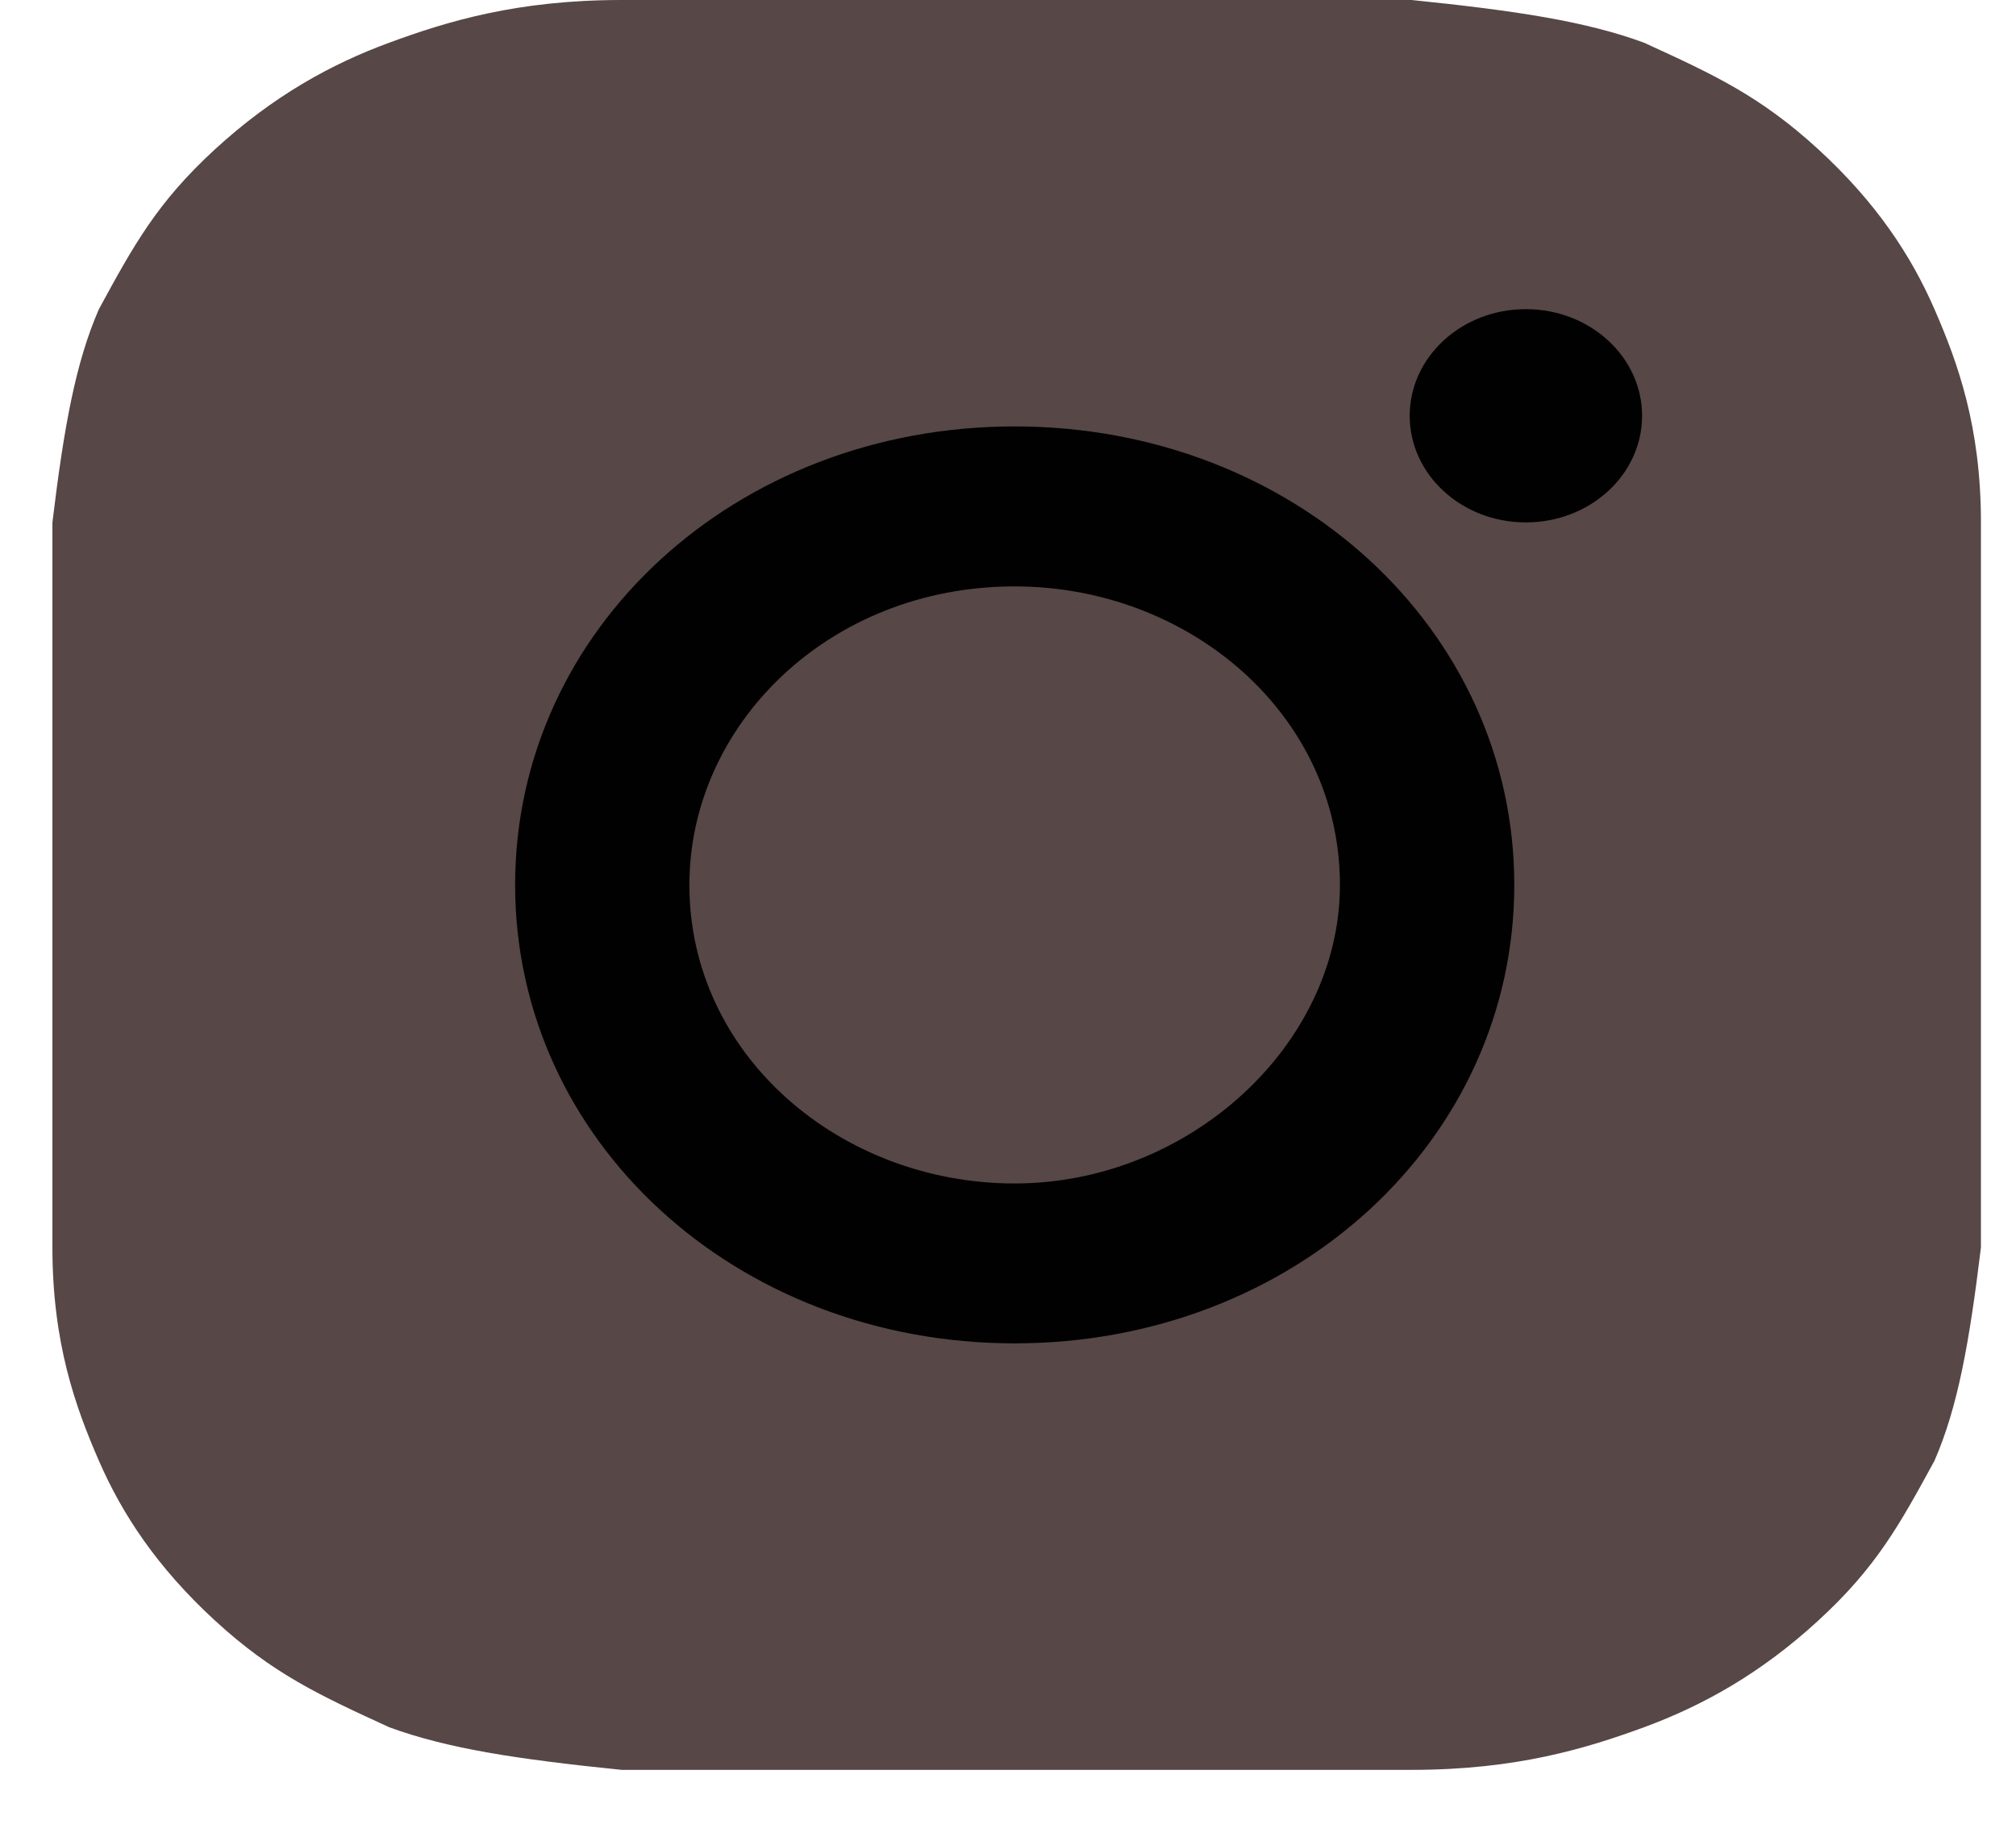
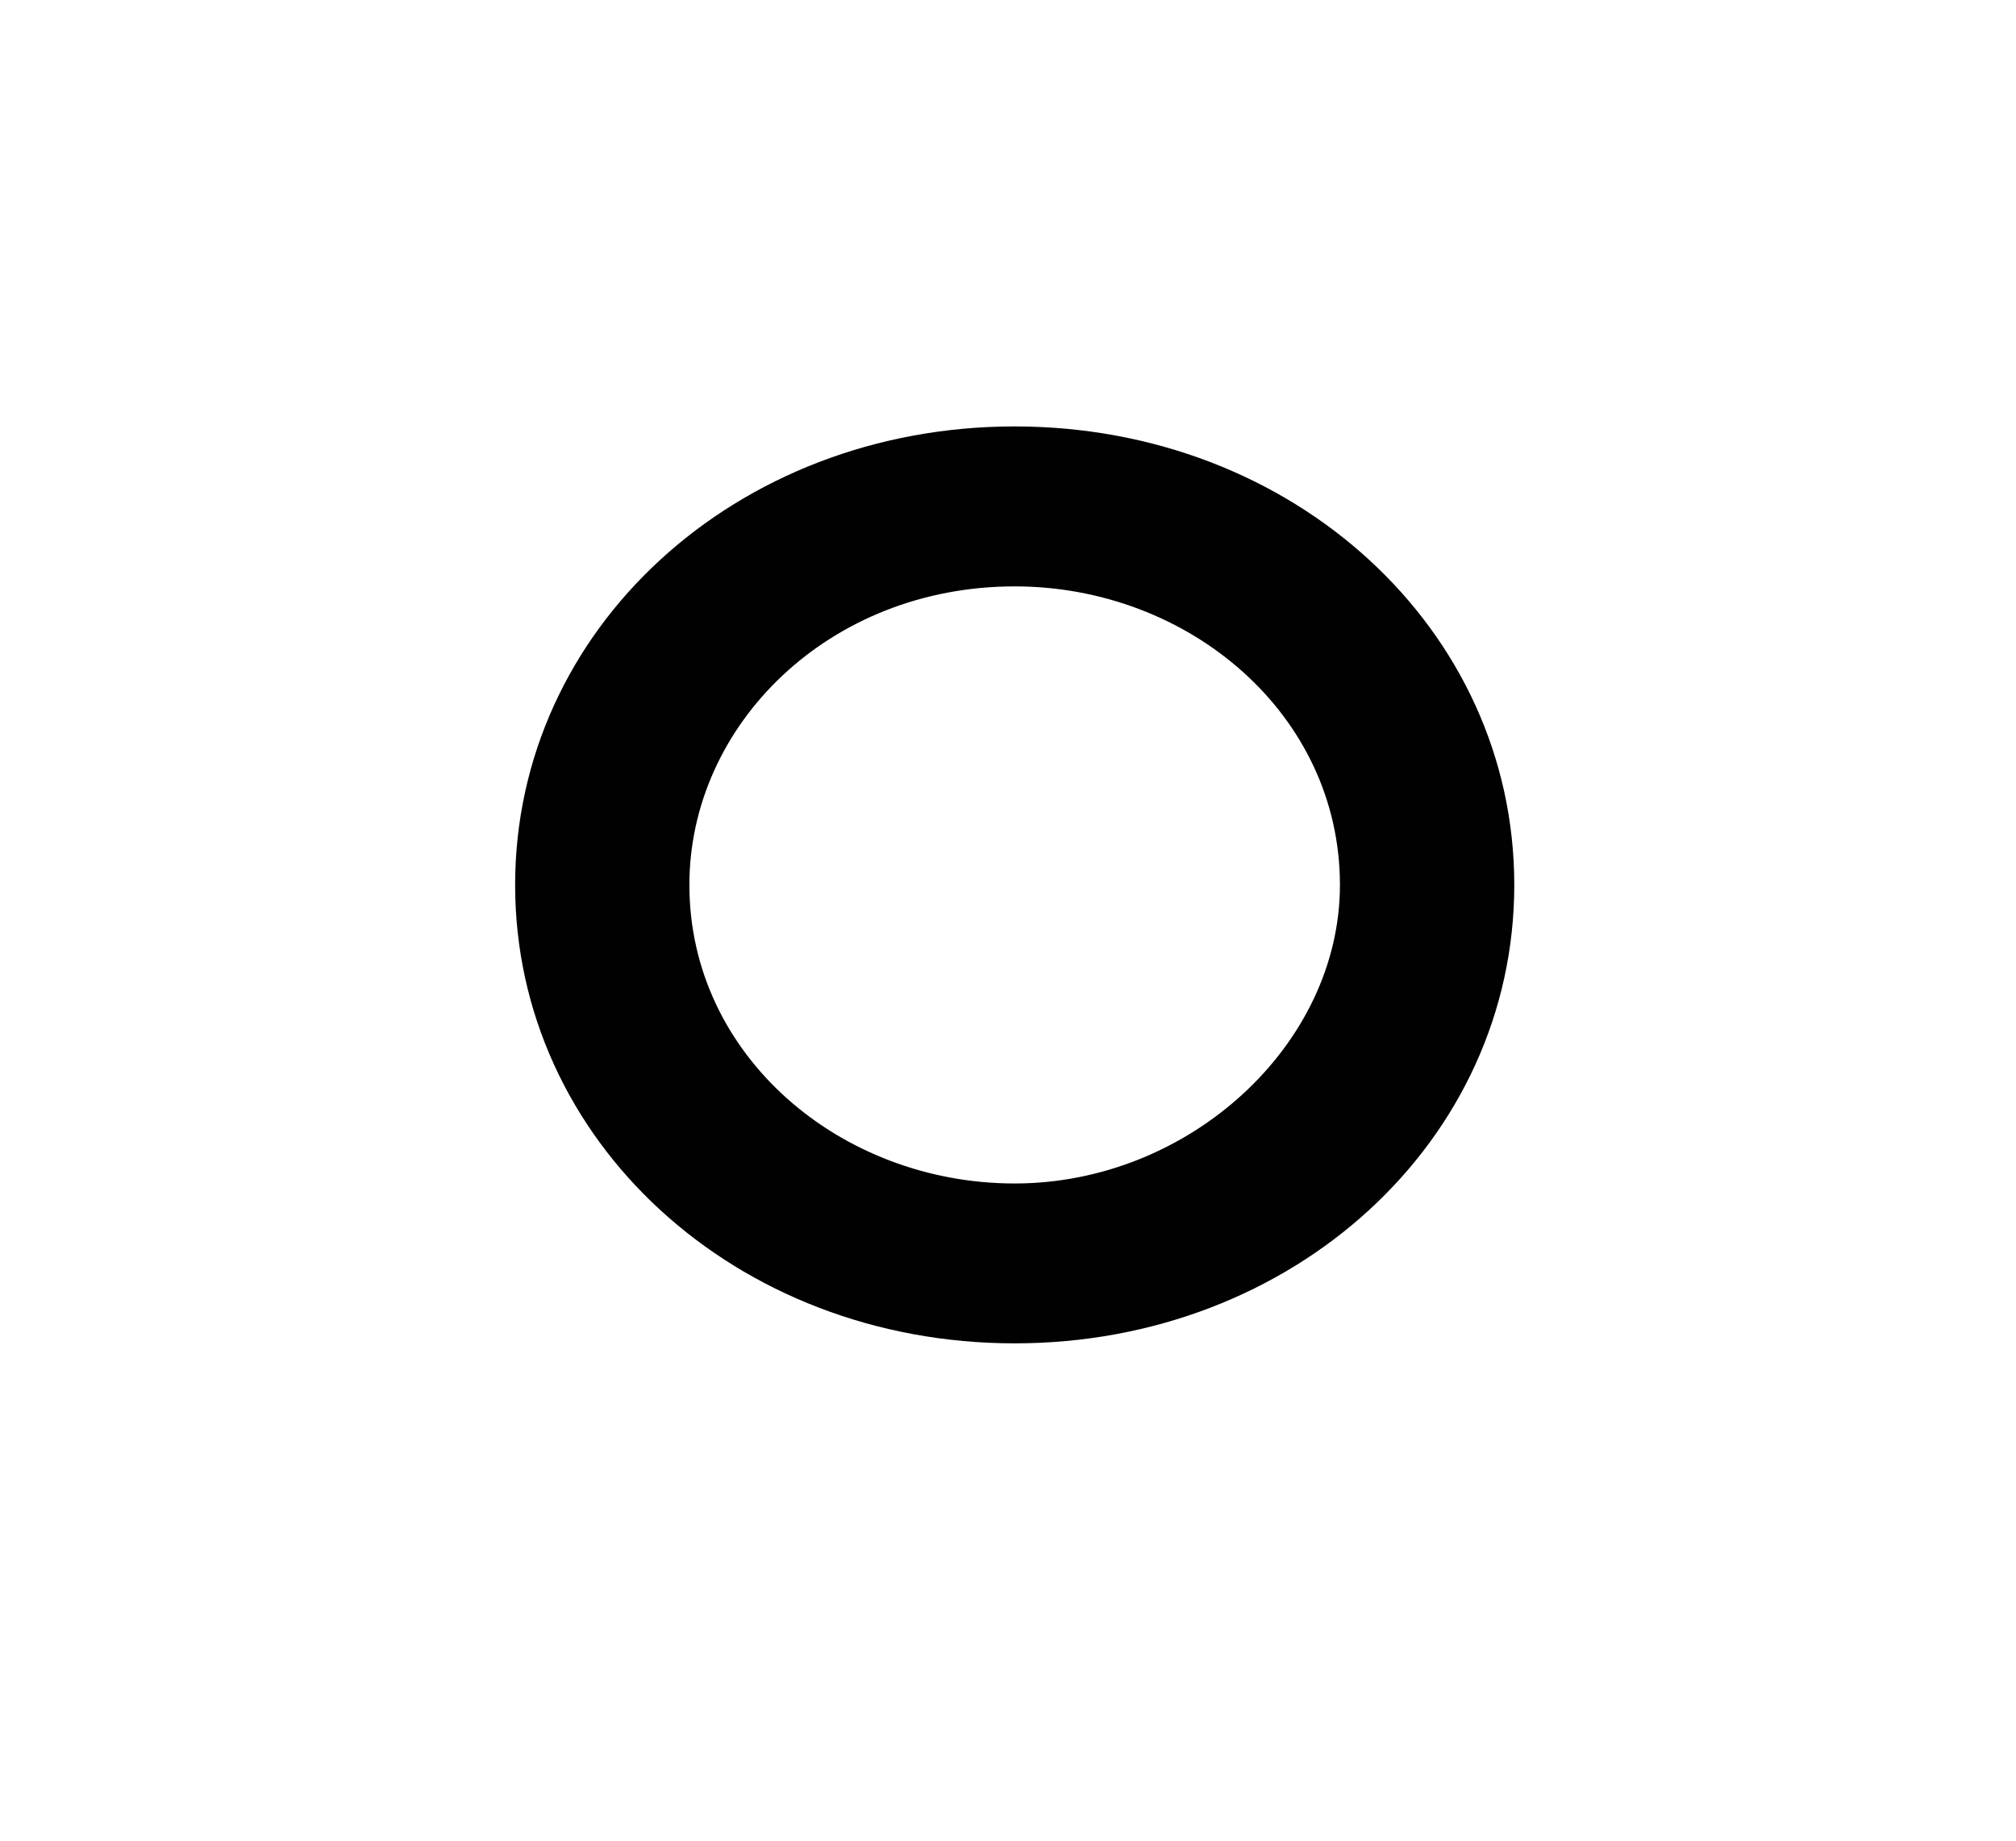
<svg xmlns="http://www.w3.org/2000/svg" width="23" height="21" viewBox="0 0 23 21" fill="none">
-   <path d="M11.599 0C8.55 0 8.285 0 7.092 0C5.899 0 5.104 0.243 4.441 0.487C3.779 0.73 3.116 1.095 2.453 1.703C1.791 2.311 1.525 2.798 1.128 3.528C0.863 4.136 0.73 4.866 0.598 5.96C0.598 7.055 0.598 7.42 0.598 10.096C0.598 12.894 0.598 13.137 0.598 14.232C0.598 15.327 0.863 16.056 1.128 16.665C1.393 17.273 1.791 17.881 2.453 18.489C3.116 19.098 3.646 19.341 4.441 19.706C5.104 19.949 5.899 20.071 7.092 20.192C8.285 20.192 8.683 20.192 11.599 20.192C14.515 20.192 14.912 20.192 16.105 20.192C17.298 20.192 18.093 19.949 18.756 19.706C19.419 19.462 20.081 19.098 20.744 18.489C21.407 17.881 21.672 17.395 22.07 16.665C22.335 16.056 22.467 15.327 22.6 14.232C22.6 13.137 22.6 12.772 22.6 10.096C22.6 7.42 22.6 7.055 22.6 5.96C22.6 4.866 22.335 4.136 22.07 3.528C21.805 2.919 21.407 2.311 20.744 1.703C20.081 1.095 19.551 0.851 18.756 0.487C18.093 0.243 17.298 0.122 16.105 0C14.912 0 14.647 0 11.599 0Z" fill="#574747" />
  <path d="M11.576 4.865C8.395 4.865 5.877 7.177 5.877 10.096C5.877 13.015 8.395 15.326 11.576 15.326C14.757 15.326 17.276 13.015 17.276 10.096C17.276 7.177 14.757 4.865 11.576 4.865ZM11.576 13.502C9.588 13.502 7.865 12.042 7.865 10.096C7.865 8.271 9.456 6.69 11.576 6.69C13.565 6.69 15.287 8.15 15.287 10.096C15.287 11.921 13.565 13.502 11.576 13.502Z" fill="#010101" />
-   <path d="M17.408 5.96C18.14 5.96 18.734 5.416 18.734 4.744C18.734 4.072 18.14 3.527 17.408 3.527C16.676 3.527 16.083 4.072 16.083 4.744C16.083 5.416 16.676 5.96 17.408 5.96Z" fill="#010101" />
</svg>